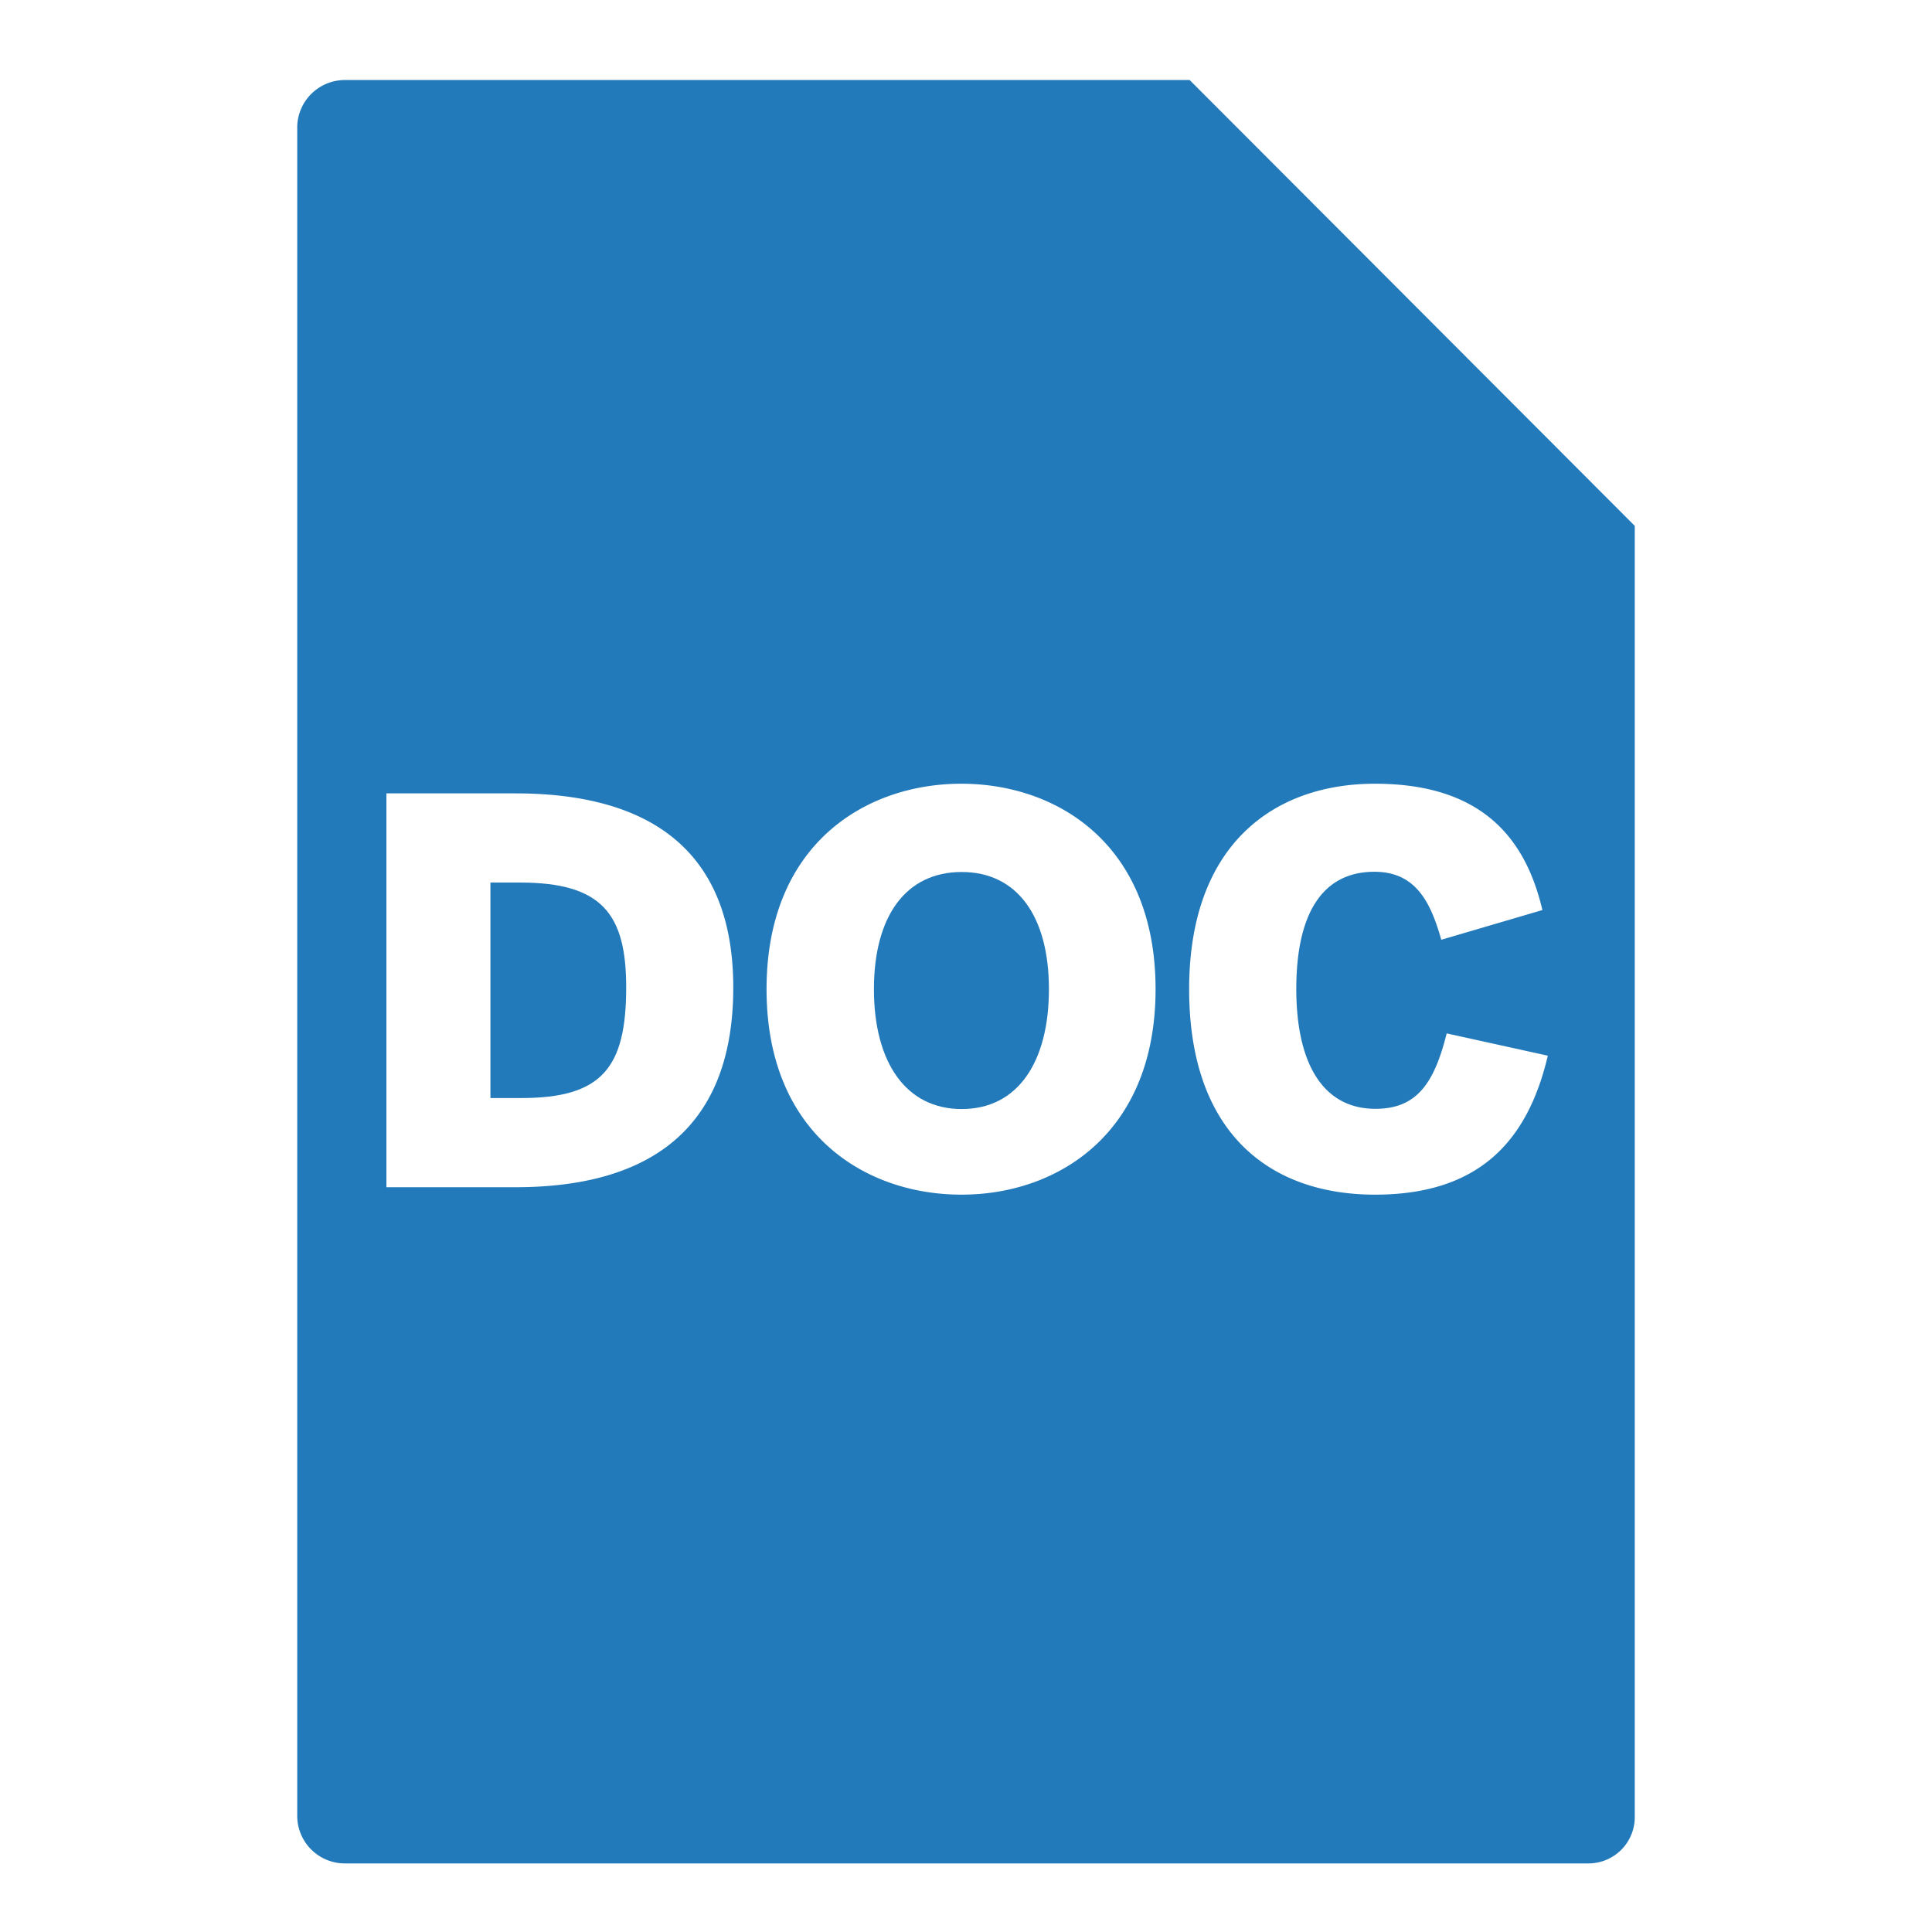
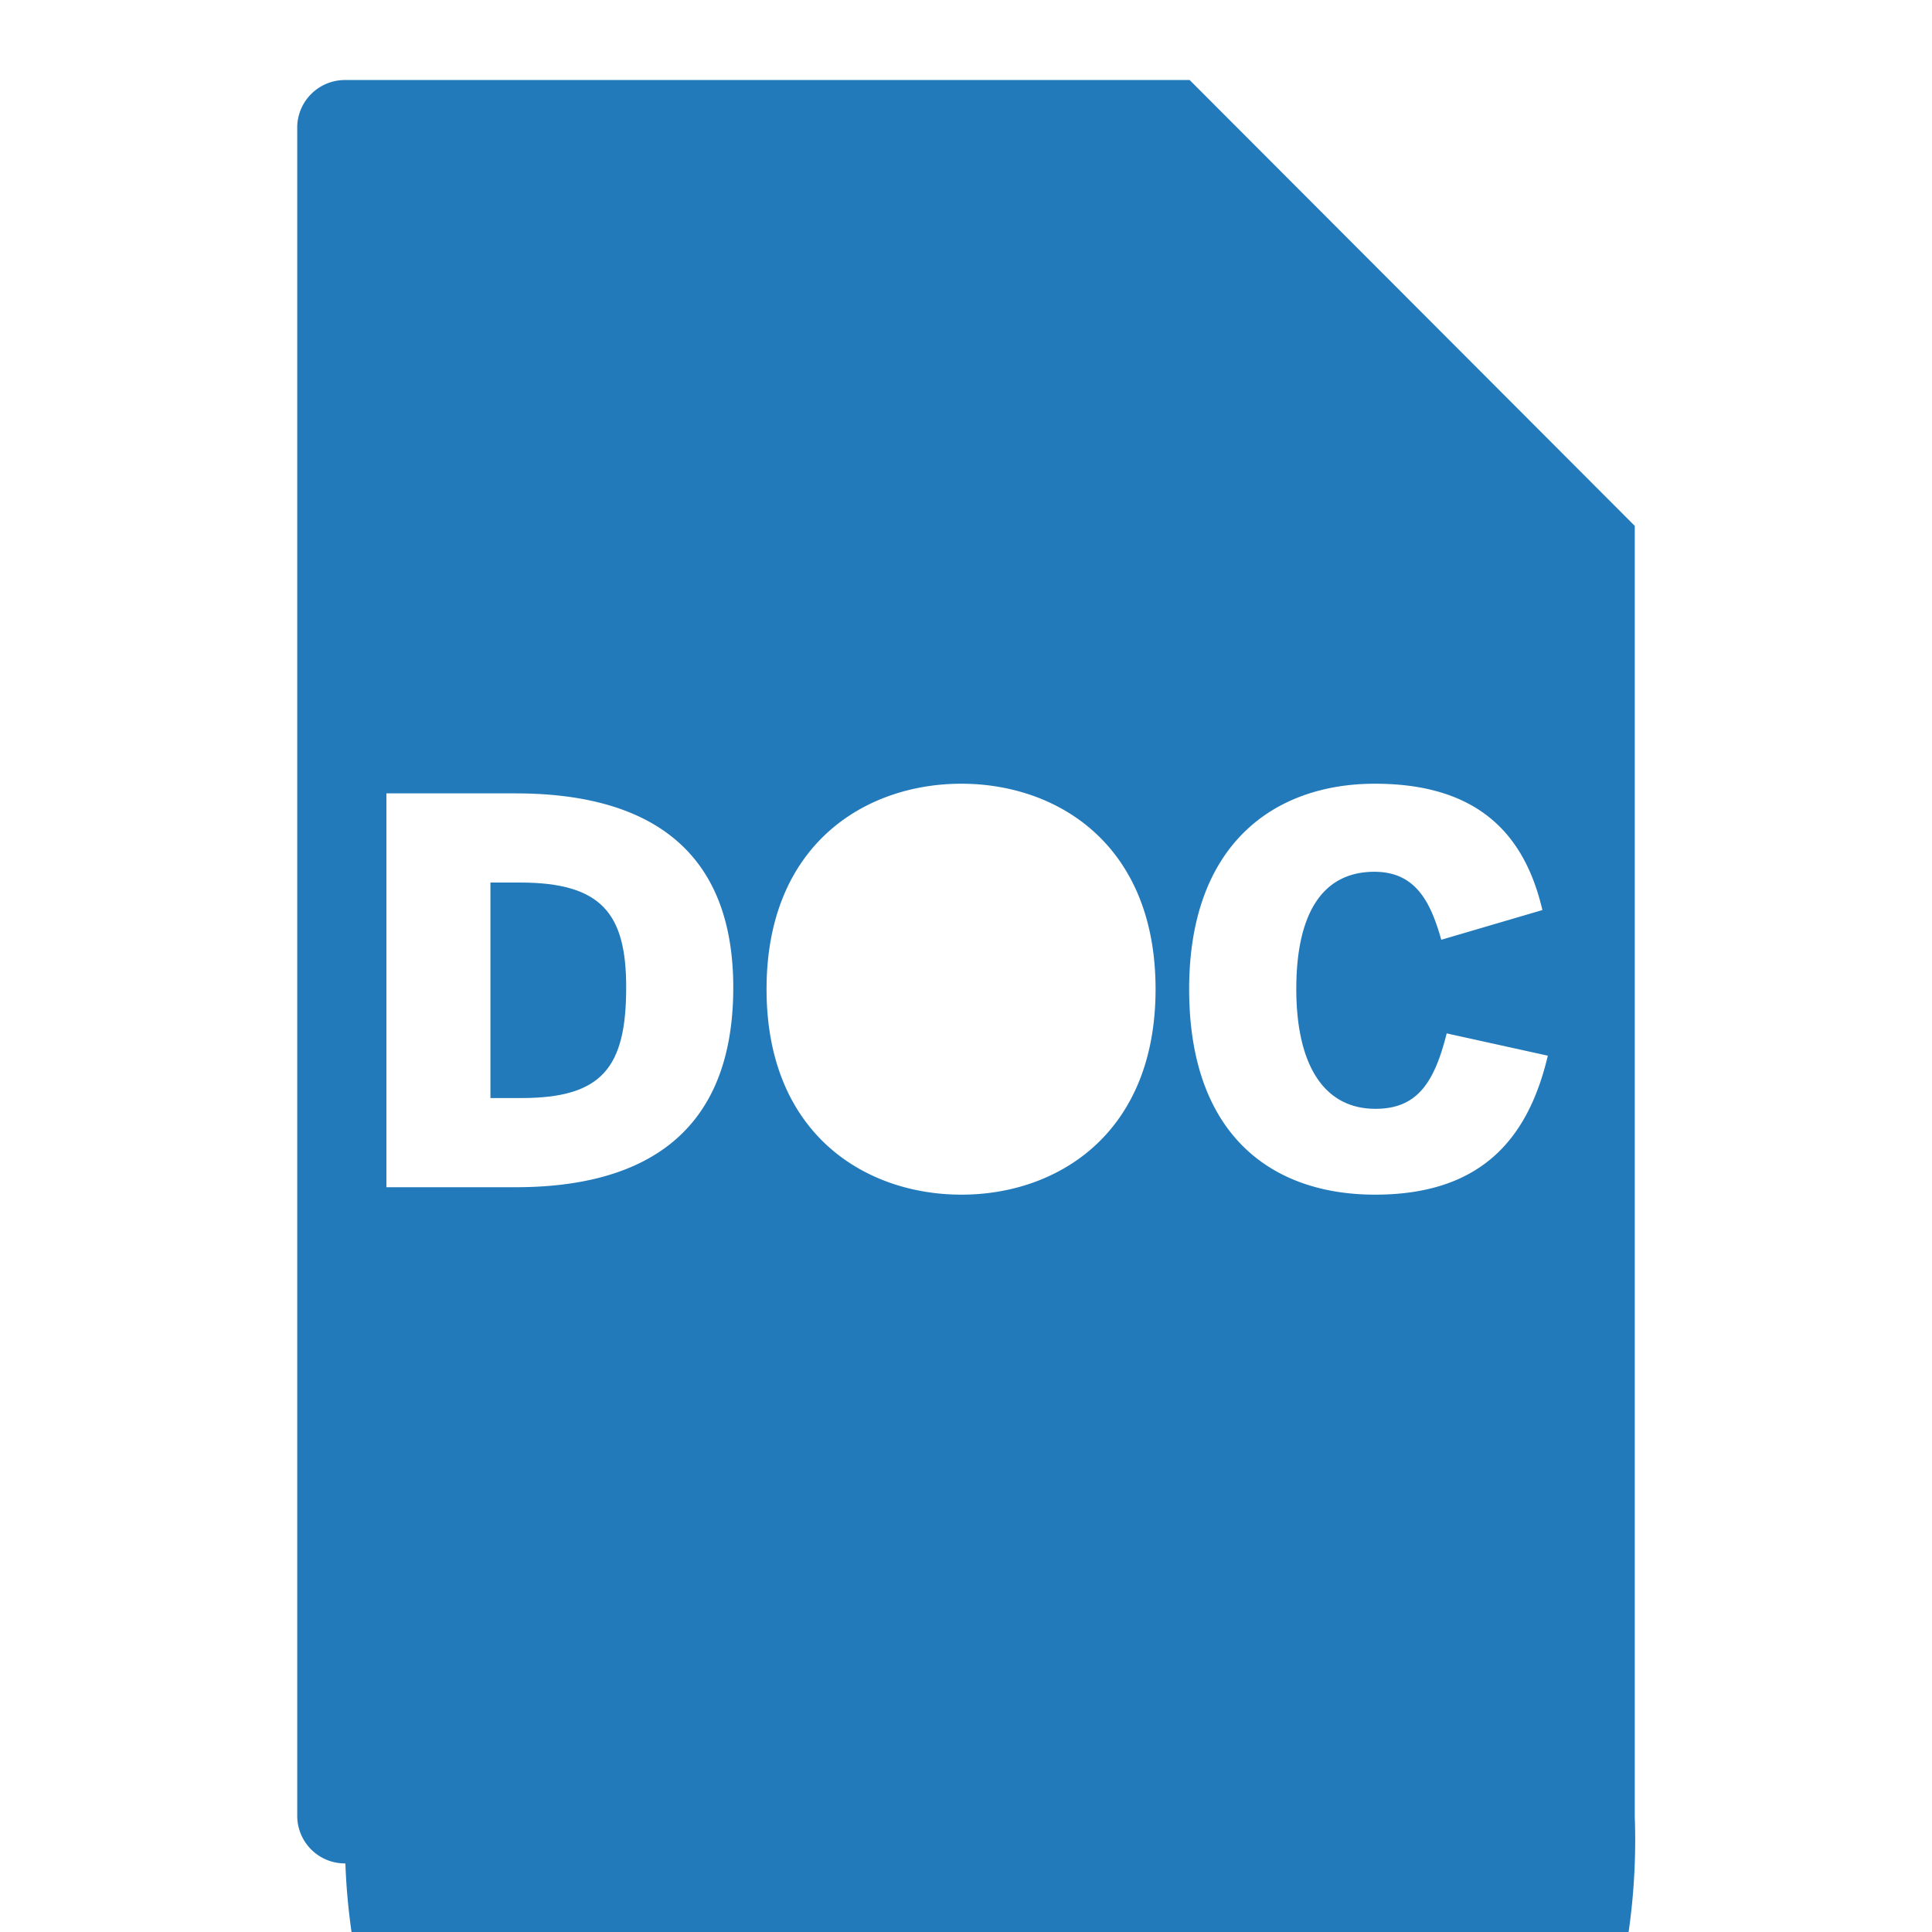
<svg xmlns="http://www.w3.org/2000/svg" viewBox="0 0 260 260">
  <defs>
    <style>.cls-1{fill:#237aba;fill-rule:evenodd;}</style>
  </defs>
  <title>3</title>
  <g id="icons">
-     <path class="cls-1" d="M129.42,117.35c-7.56,0-11.81,6-11.81,15.77s4.25,16.13,11.81,16.13,11.74-6.34,11.74-16.13S136.9,117.35,129.42,117.35Z" />
    <path class="cls-1" d="M70,118.77H66v29h4.16c10.87,0,14.11-4.1,14.11-14.9C84.27,123,81,118.77,70,118.77Z" />
-     <path class="cls-1" d="M160.1,10.77H46.47A6.42,6.42,0,0,0,40,17V244.5a6.41,6.41,0,0,0,6.48,6.27H213.72A6.23,6.23,0,0,0,220,244.5V70.77Zm-90.73,149H52v-53H69.37c15.84,0,29.31,5.91,29.31,26.14C98.67,153.86,85,159.77,69.37,159.77Zm60,1c-12.89,0-26.21-8.14-26.21-27.65s13.32-27.65,26.21-27.65,26.14,8.14,26.14,27.65S142.23,160.77,129.42,160.77Zm55.66,0c-14,0-25-8.14-25-27.65s11.45-27.65,25-27.65c14.54,0,20.31,7.49,22.54,17l-13.61,4c-1.44-5.11-3.46-9.15-9-9.15-7.13,0-10.51,5.83-10.51,15.77s3.53,16.13,10.66,16.13c5.62,0,7.92-3.53,9.58-10.15l13.61,3C205.74,152.92,199.62,160.77,185.07,160.77Z" />
+     <path class="cls-1" d="M160.1,10.77H46.47A6.42,6.42,0,0,0,40,17V244.5a6.41,6.41,0,0,0,6.48,6.27A6.23,6.23,0,0,0,220,244.5V70.77Zm-90.73,149H52v-53H69.37c15.84,0,29.31,5.91,29.31,26.14C98.67,153.86,85,159.77,69.37,159.77Zm60,1c-12.89,0-26.21-8.14-26.21-27.65s13.32-27.65,26.21-27.65,26.14,8.14,26.14,27.65S142.23,160.77,129.42,160.77Zm55.66,0c-14,0-25-8.14-25-27.65s11.45-27.65,25-27.65c14.54,0,20.31,7.49,22.54,17l-13.61,4c-1.44-5.11-3.46-9.15-9-9.15-7.13,0-10.51,5.83-10.51,15.77s3.53,16.13,10.66,16.13c5.62,0,7.92-3.53,9.58-10.15l13.61,3C205.74,152.92,199.62,160.77,185.07,160.77Z" />
  </g>
</svg>